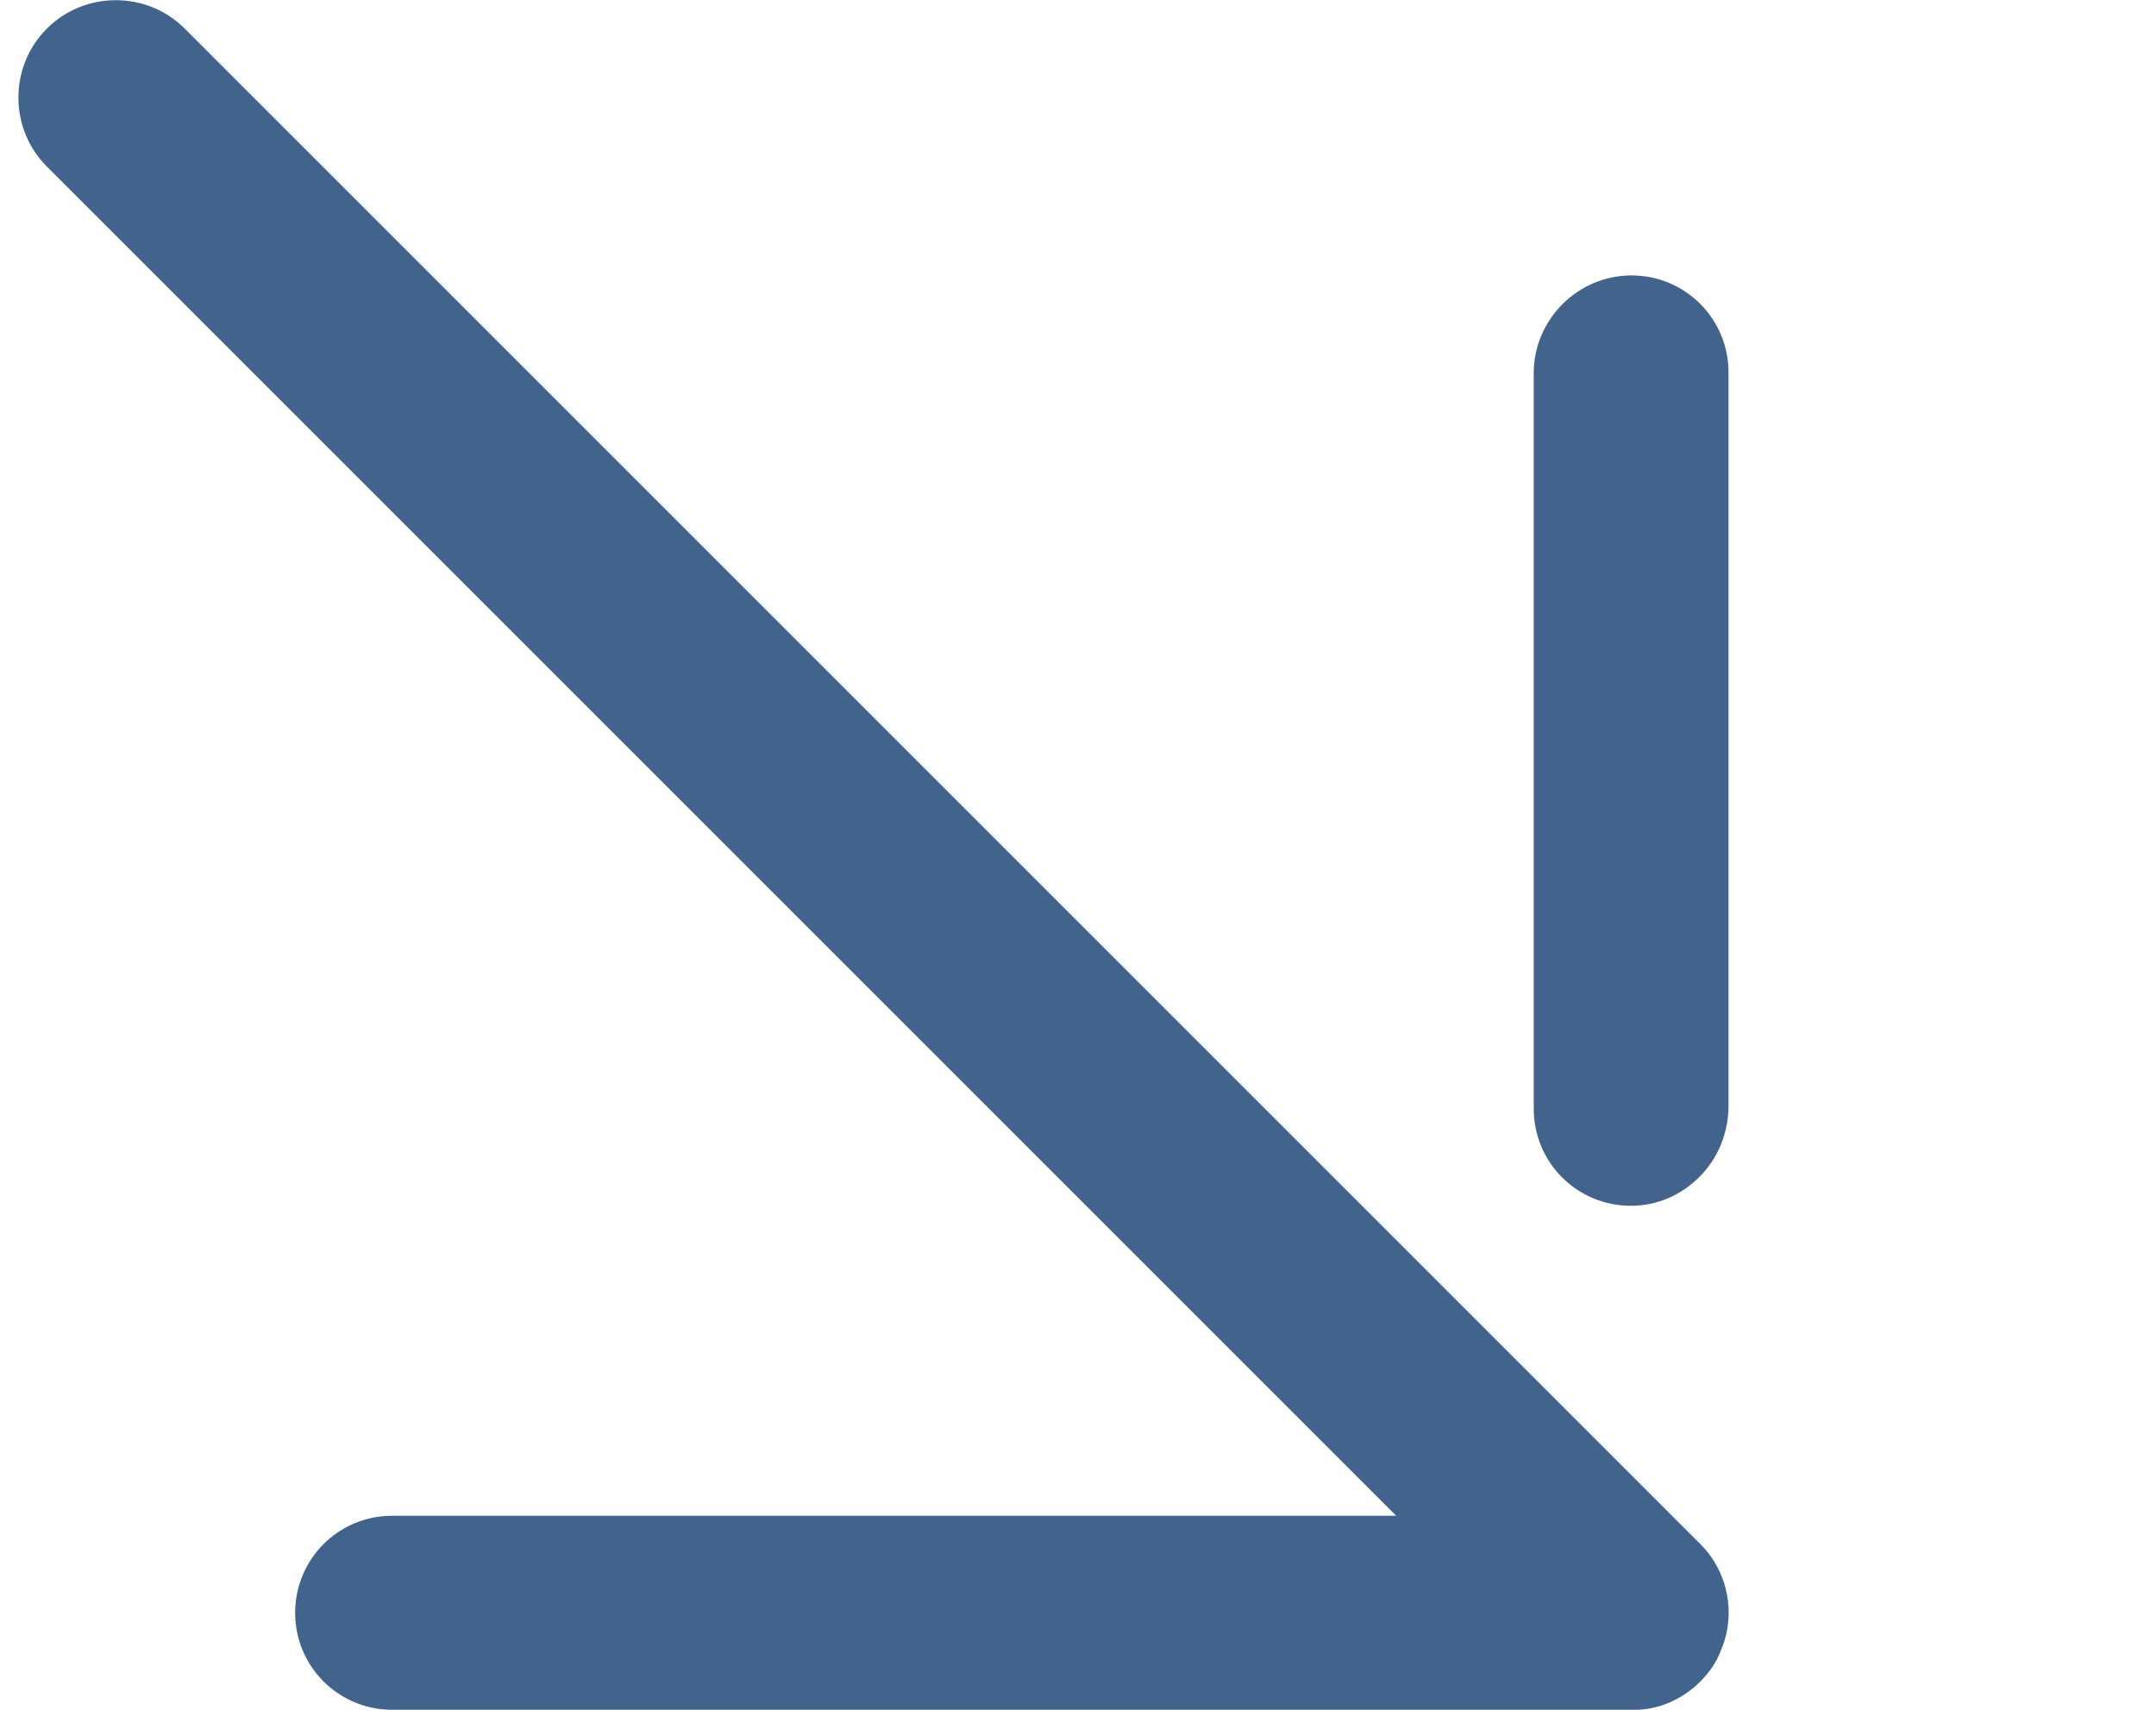
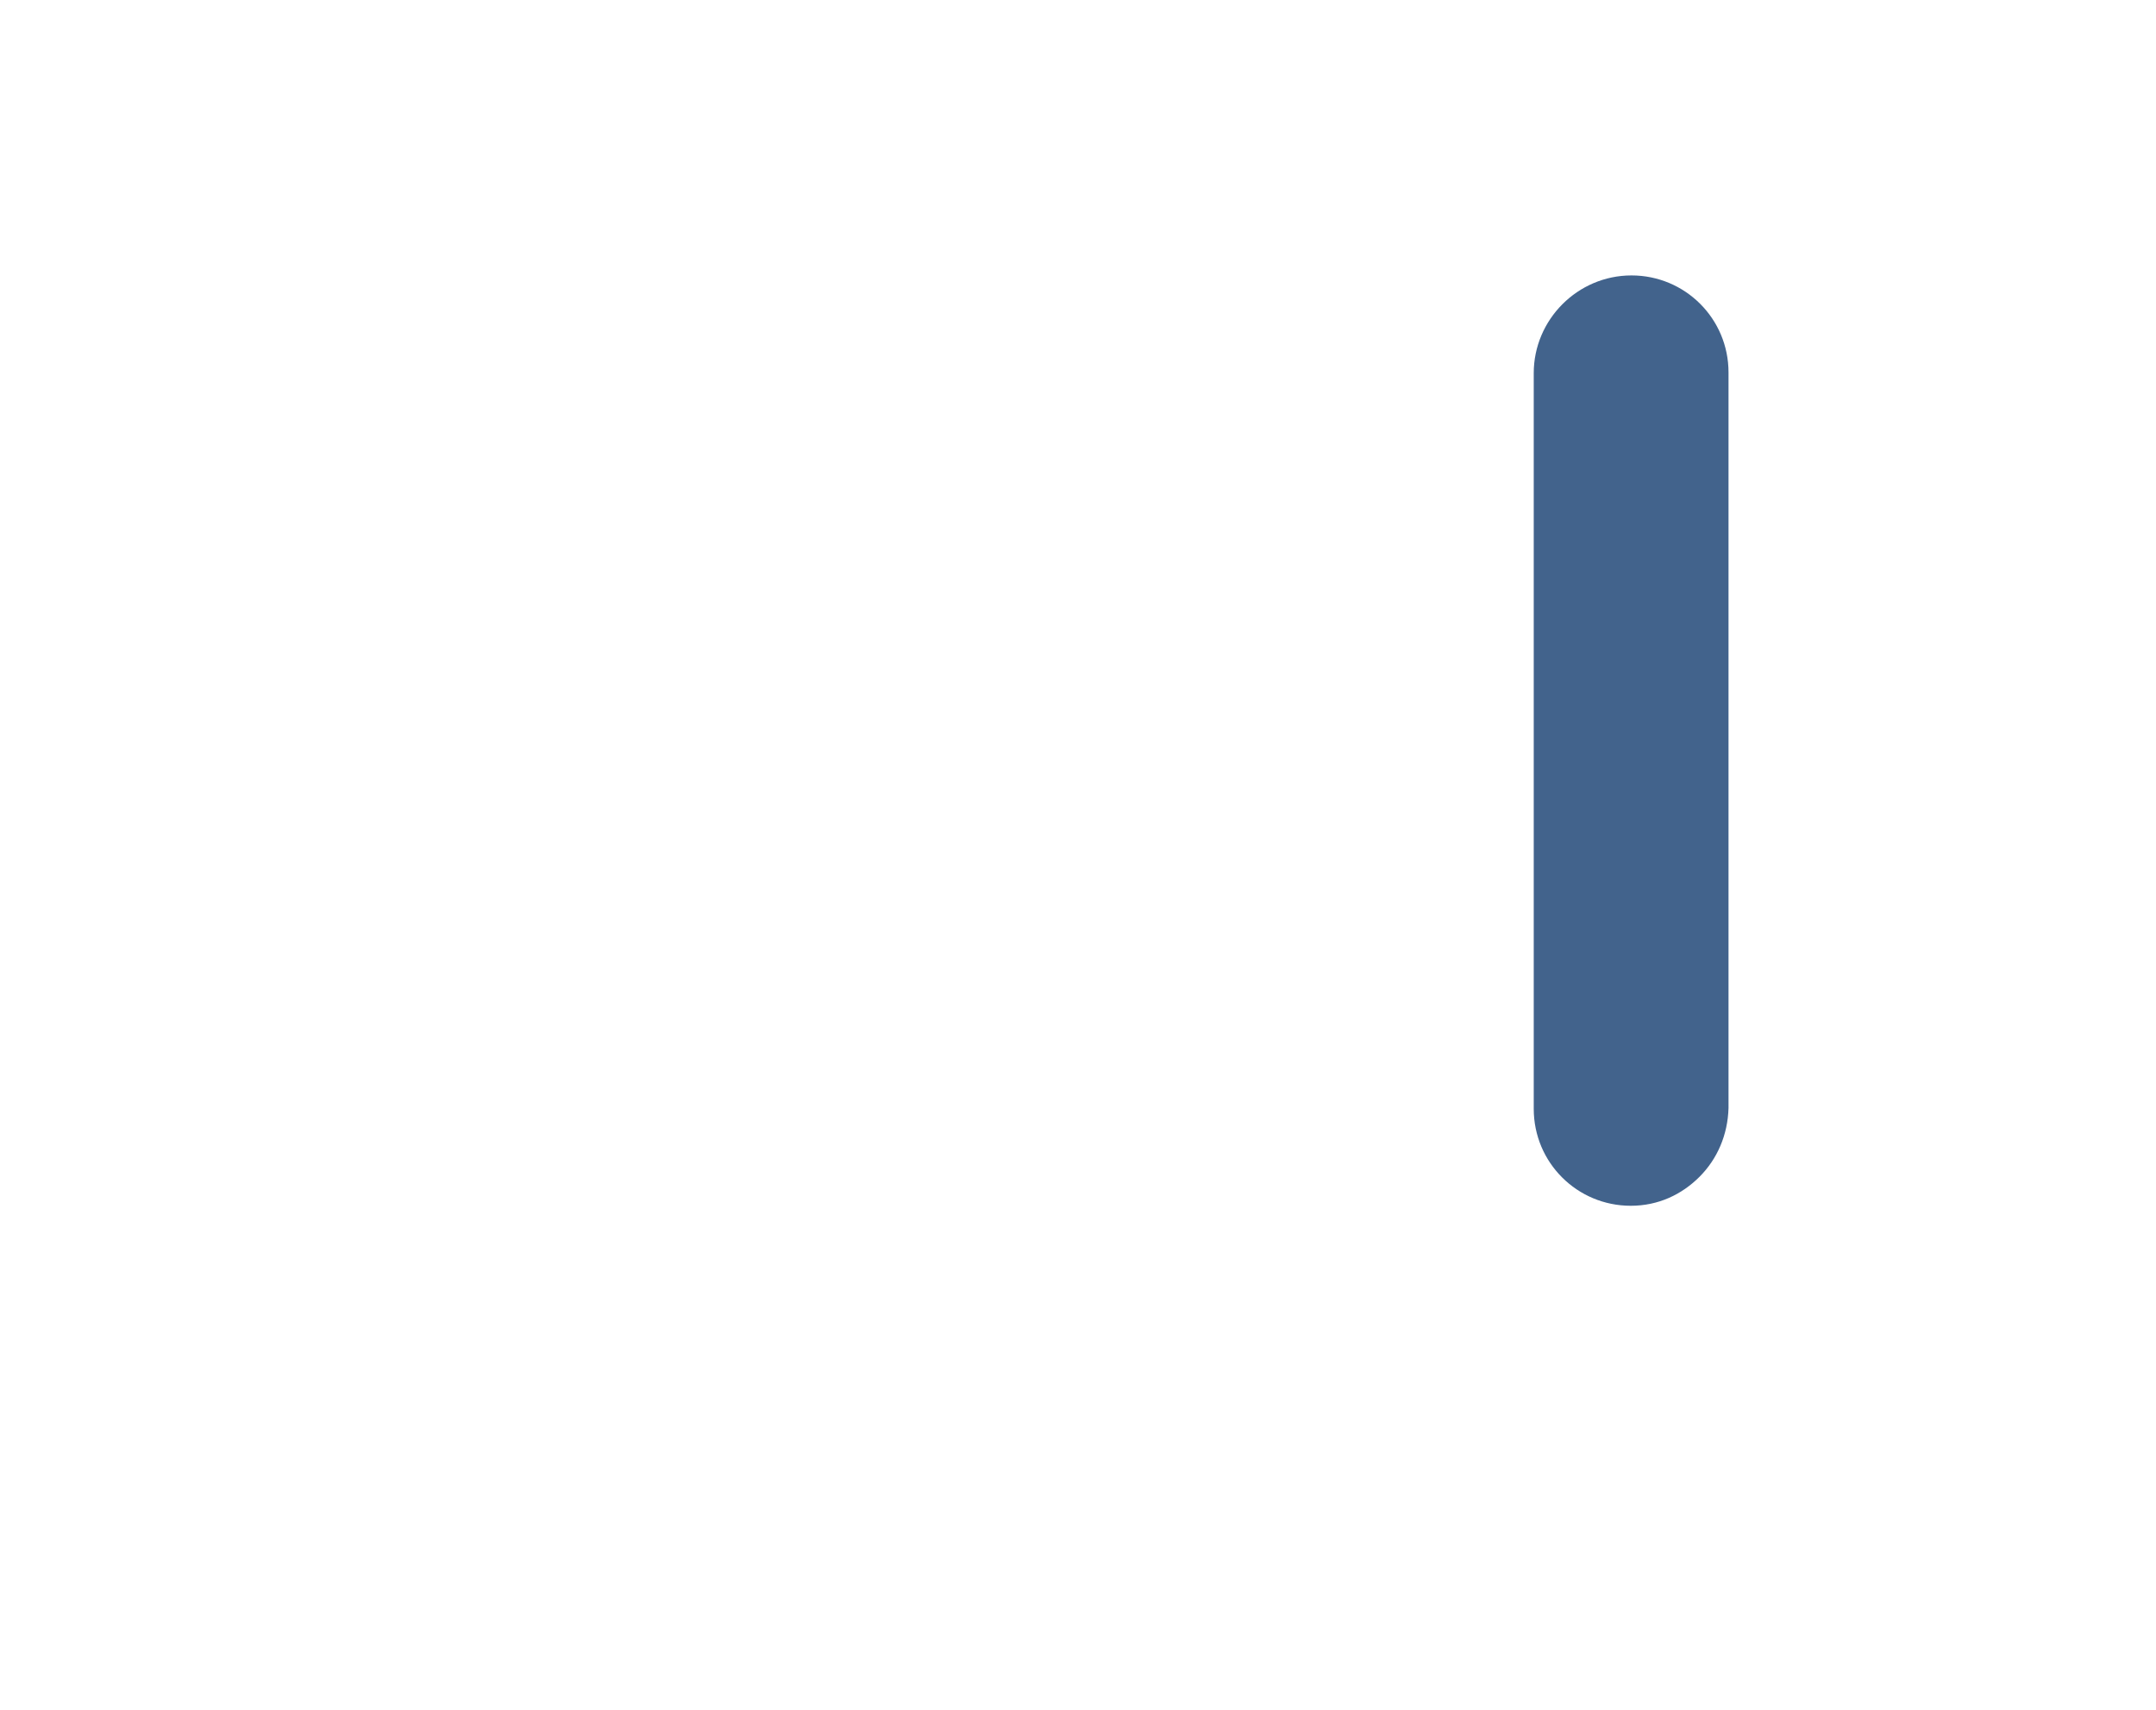
<svg xmlns="http://www.w3.org/2000/svg" id="Layer_1" data-name="Layer 1" viewBox="0 0 58 46">
  <defs>
    <style>
      .cls-1 {
        fill: #42638c;
      }
    </style>
  </defs>
  <path class="cls-1" d="M41.26,10.04v19.79c0,1.45,1.17,2.61,2.61,2.61.74,0,1.37-.3,1.85-.78s.76-1.13.78-1.85V10.02c0-1.45-1.17-2.61-2.61-2.61-1.45,0-2.63,1.19-2.63,2.63Z" />
-   <path class="cls-1" d="M1.26.77c-1.02,1.02-1.02,2.69,0,3.71l36.3,36.3H10.55c-1.45,0-2.61,1.17-2.61,2.61,0,1.45,1.17,2.61,2.61,2.61h33.36c.69.02,1.35-.28,1.83-.76.24-.24.44-.52.56-.85.41-.96.19-2.11-.56-2.85L4.97.77c-1.02-1.02-2.69-1.02-3.71,0Z" />
</svg>